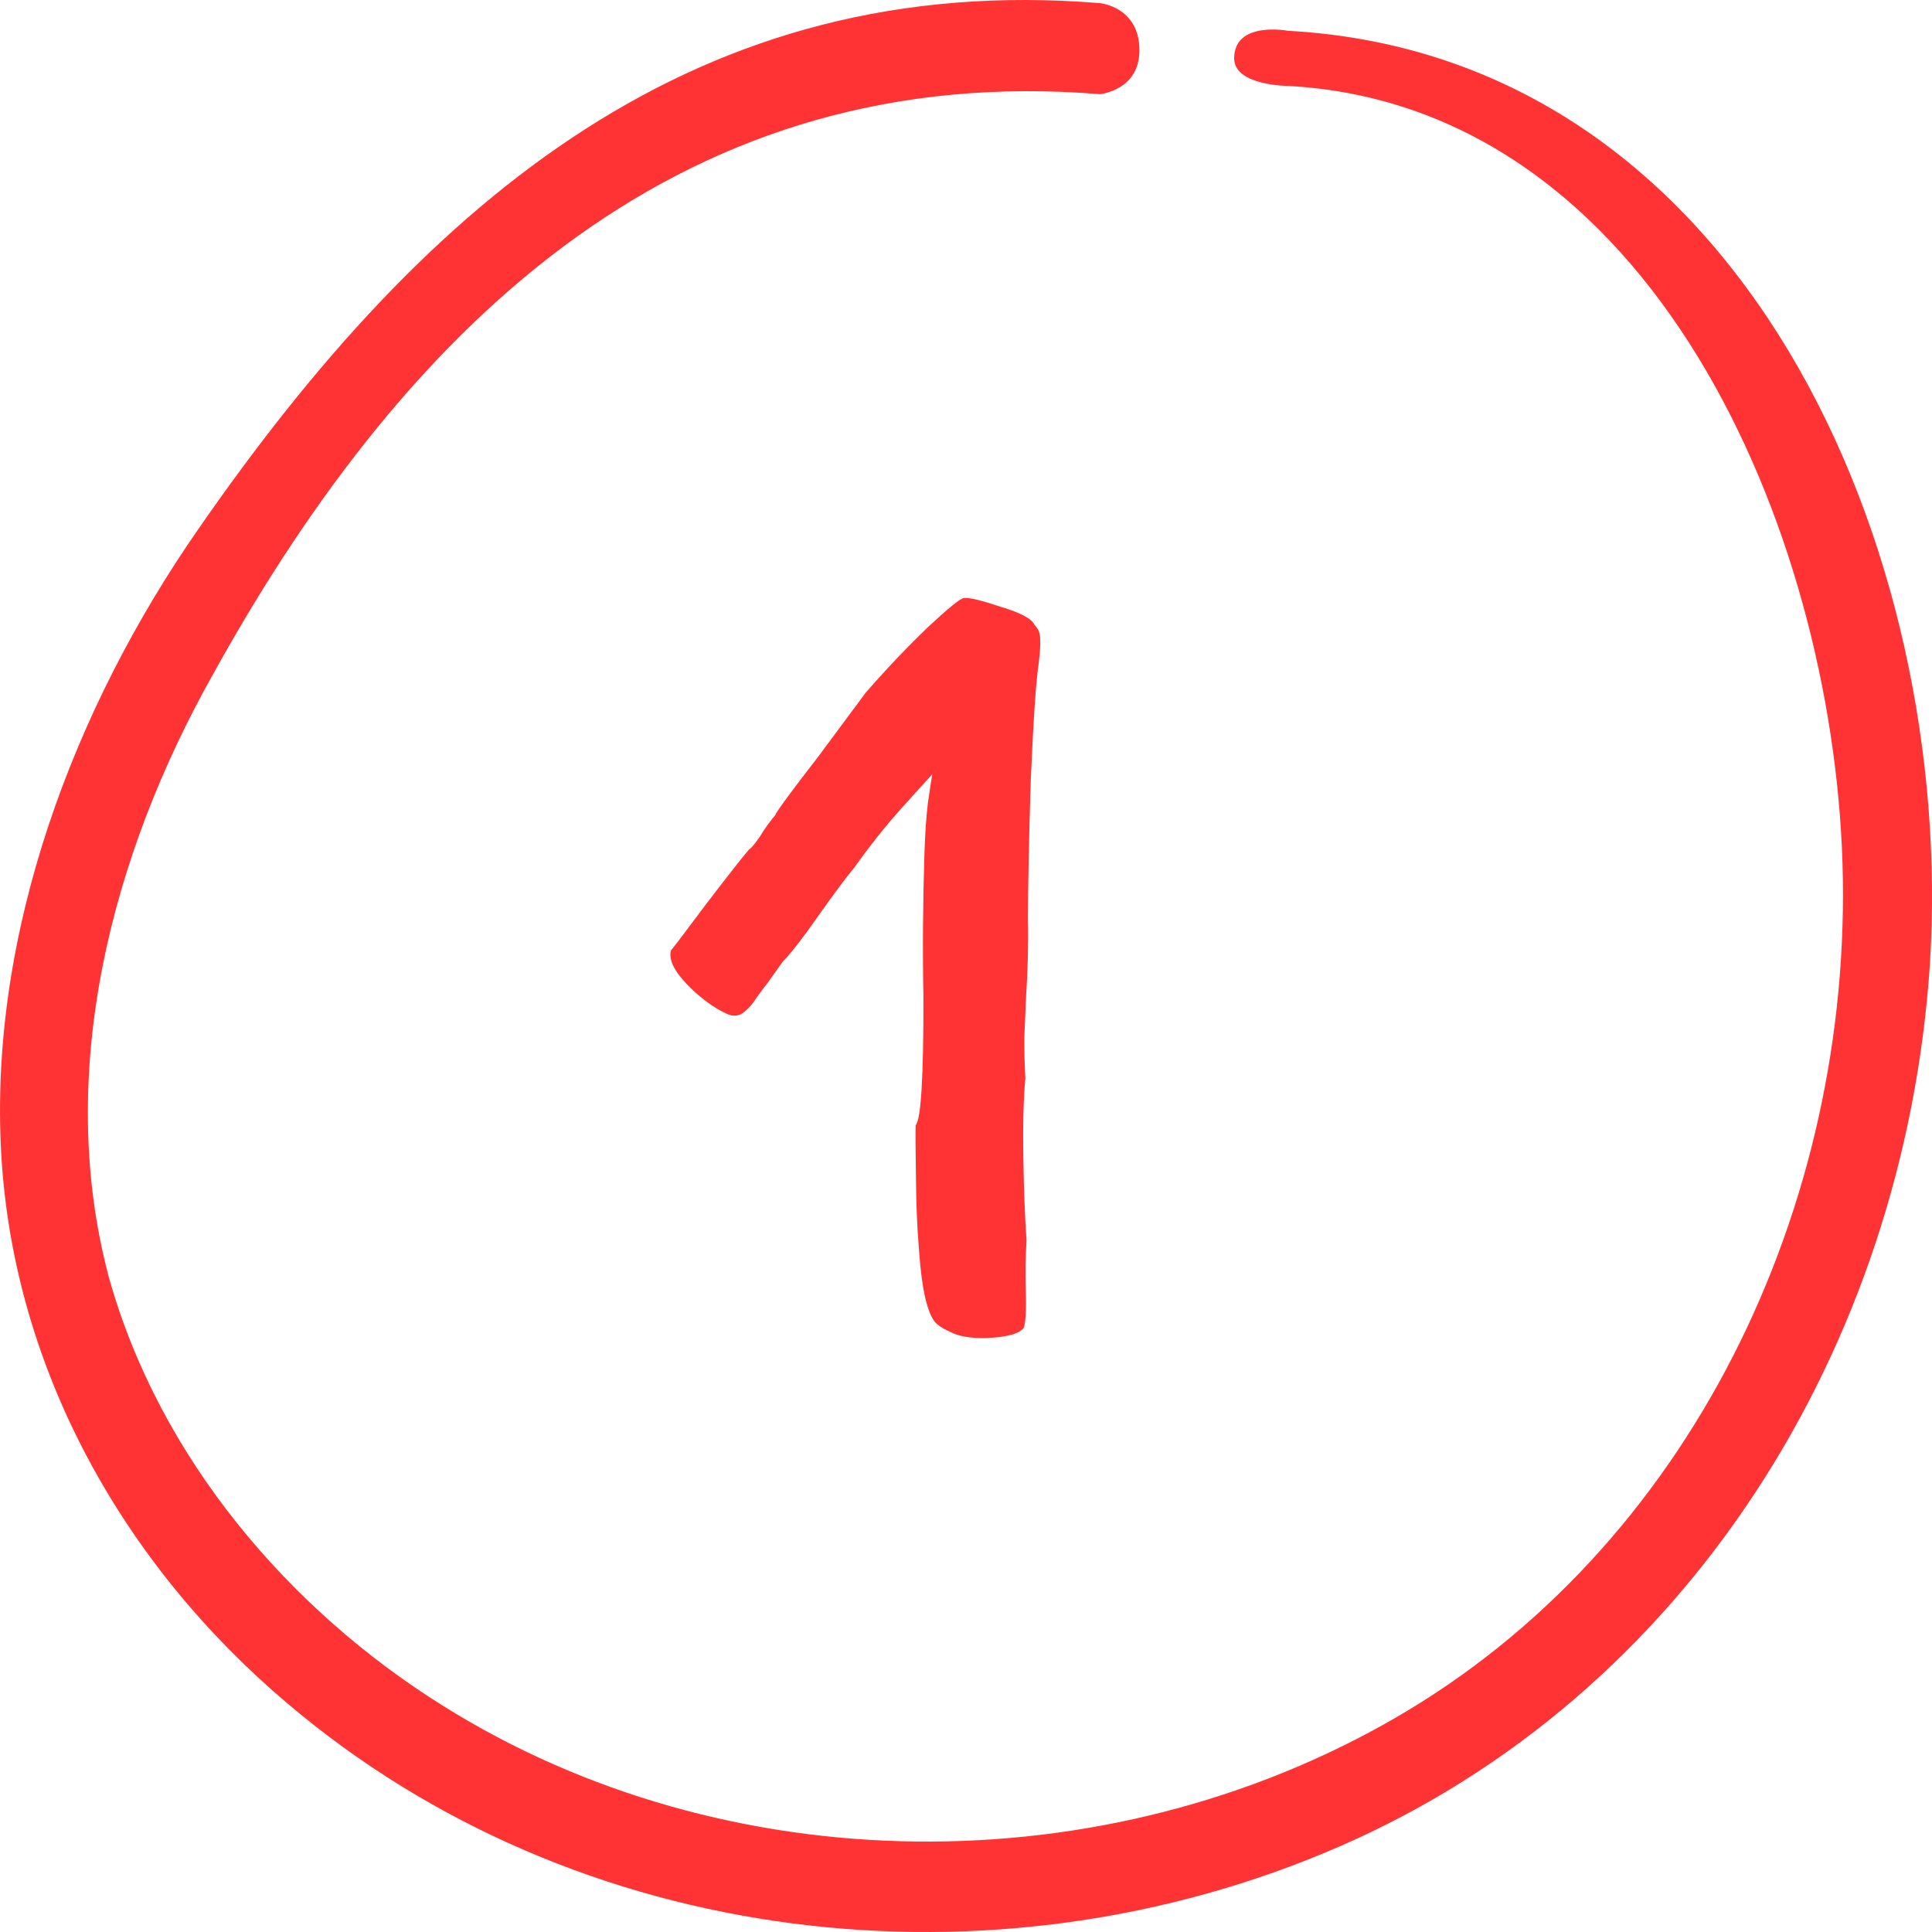
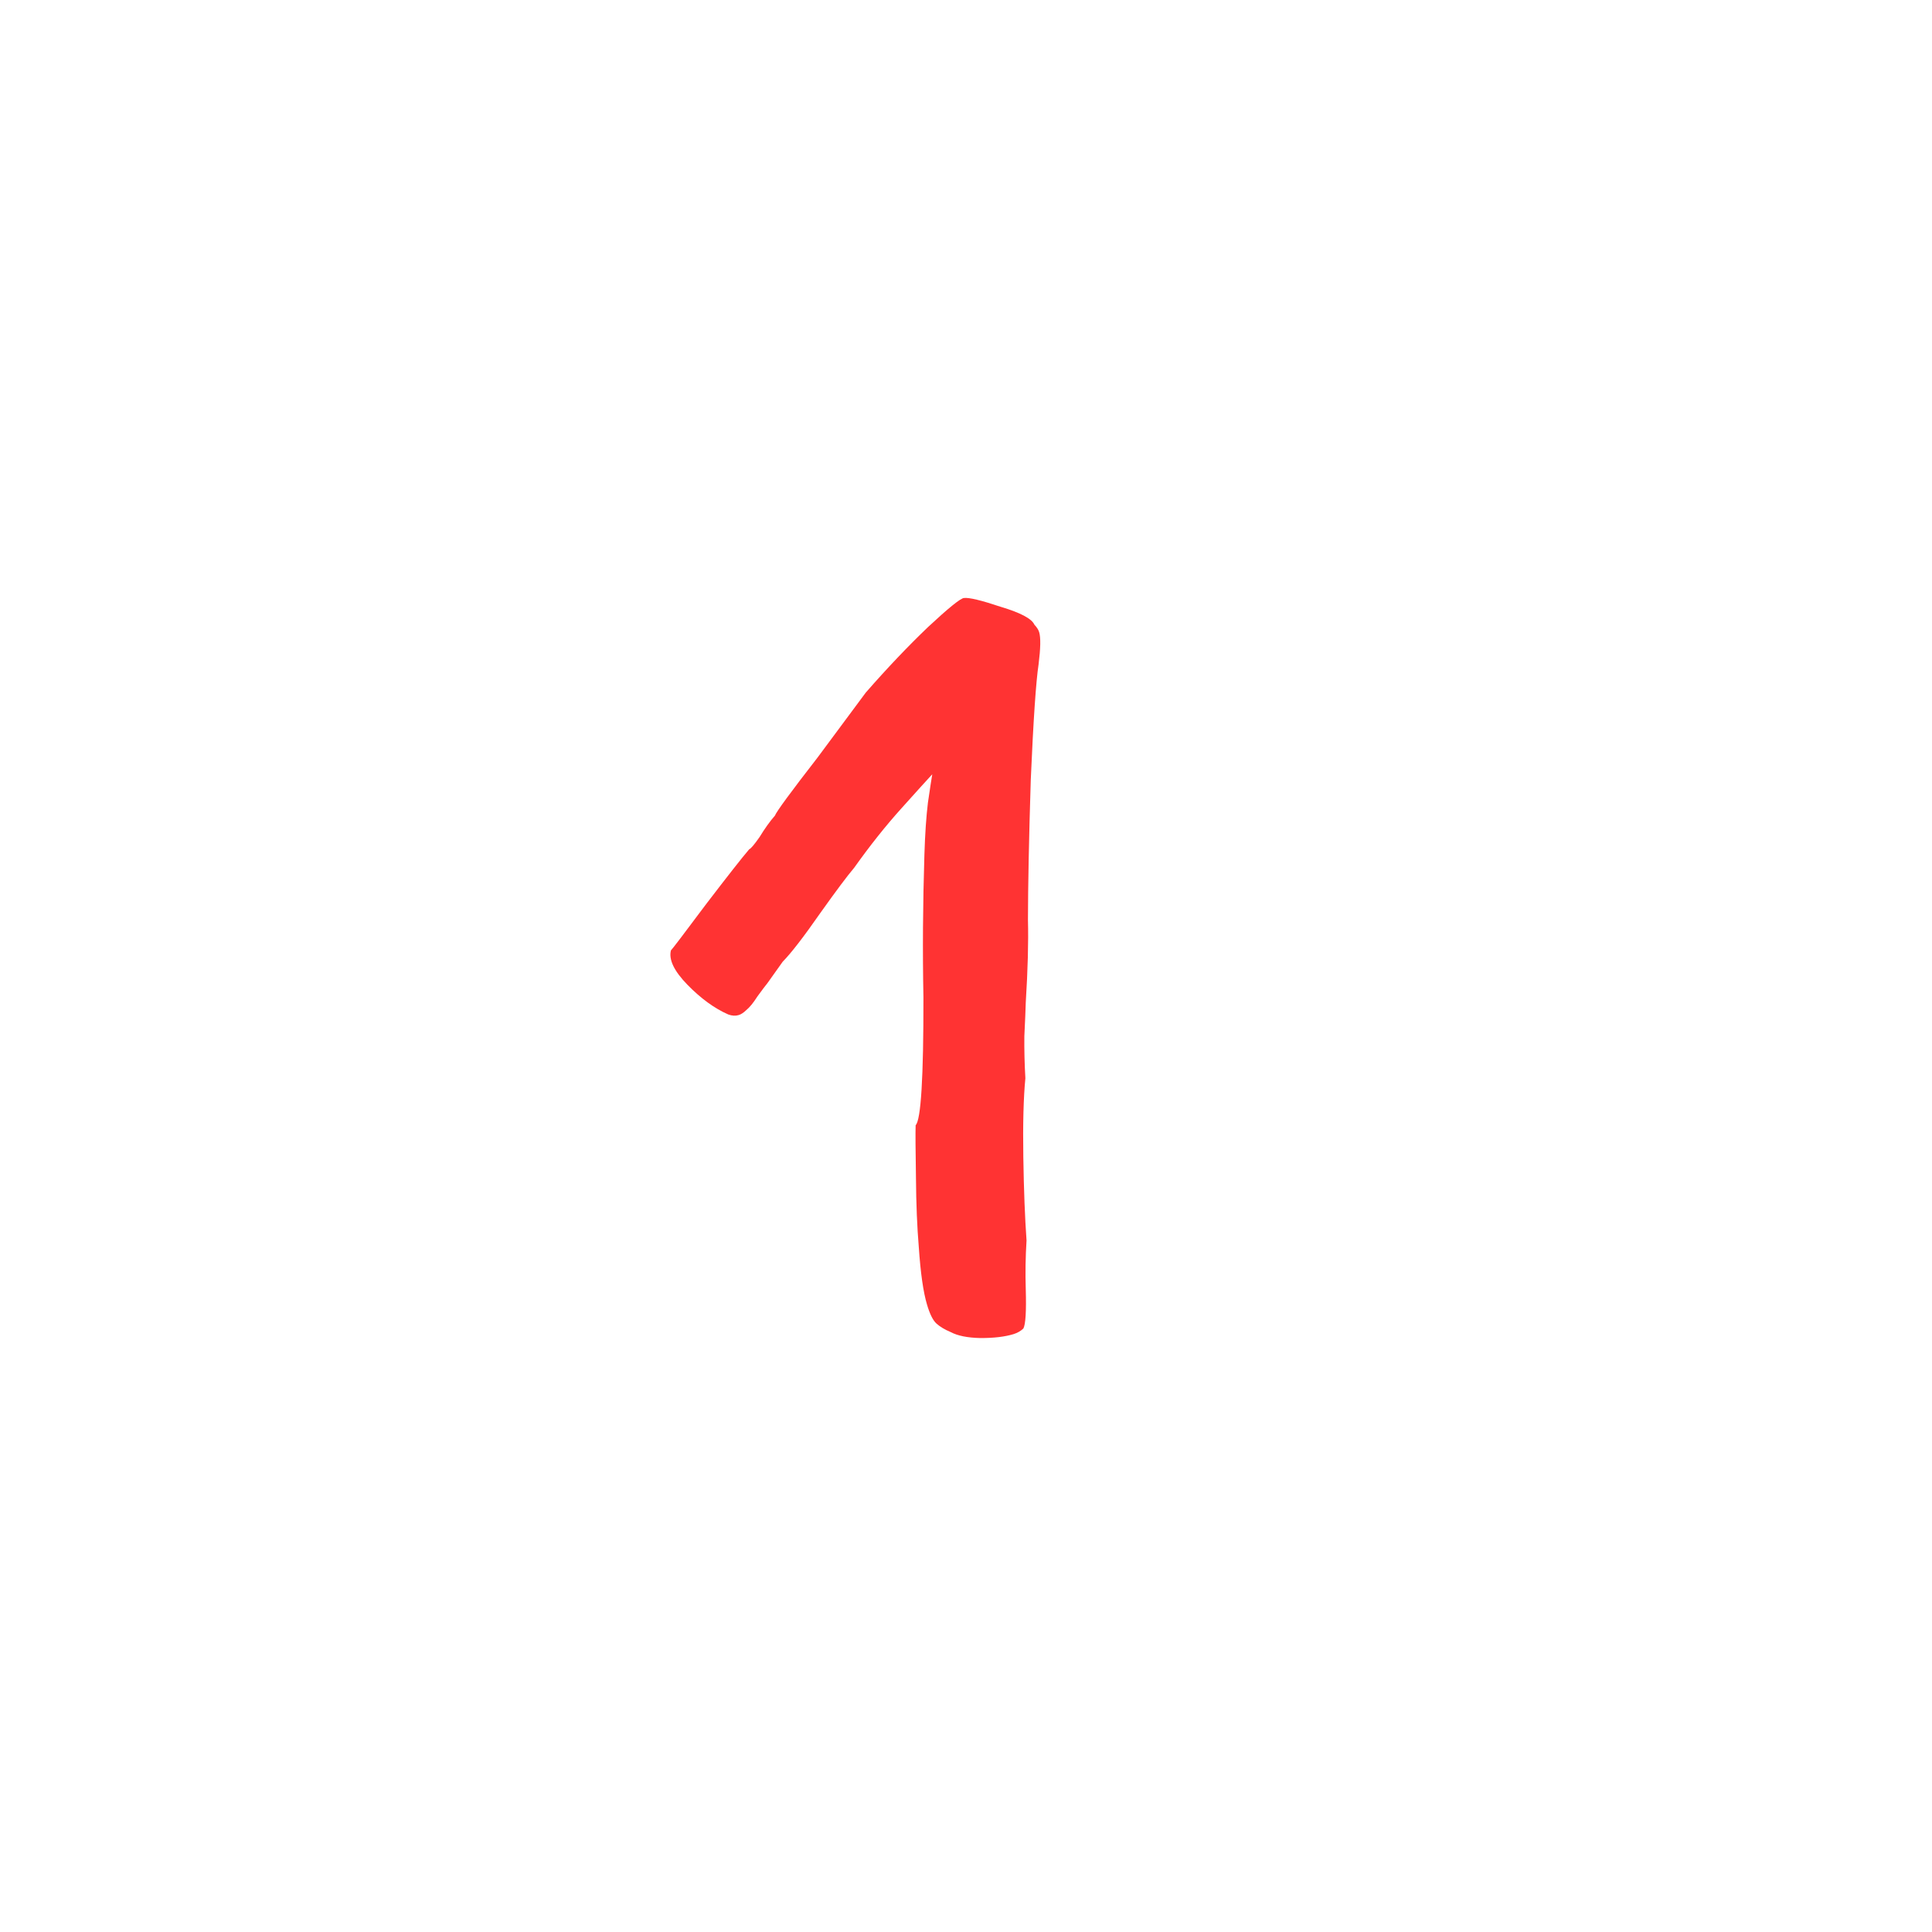
<svg xmlns="http://www.w3.org/2000/svg" width="30" height="30" viewBox="0 0 30 30" fill="none">
-   <path d="M19.998 1.334C25.65 1.641 28.447 8.215 28.61 13.398C28.776 18.735 26.241 24.039 21.649 26.685C17.153 29.277 11.291 29.254 6.871 26.483C4.482 24.989 2.477 22.638 1.693 19.843C0.846 16.676 1.726 13.282 3.303 10.479C6.409 4.856 10.712 0.944 17.081 1.462C17.081 1.462 17.693 1.404 17.693 0.78C17.693 0.105 17.081 0.049 17.081 0.049C10.856 -0.461 6.651 3.058 3.08 8.215C1.154 10.986 -0.18 14.484 0.02 17.932C0.217 21.303 1.946 24.323 4.46 26.448C8.964 30.273 15.443 30.997 20.788 28.677C26.187 26.335 29.569 20.929 29.967 14.979C30.373 8.545 27.049 0.863 19.998 0.478C19.998 0.478 19.164 0.32 19.164 0.906C19.165 1.332 19.998 1.334 19.998 1.334Z" fill="#FF3333" />
  <path d="M15.891 20.629C15.85 20.668 15.8 20.697 15.739 20.716C15.606 20.757 15.434 20.778 15.223 20.777C15.023 20.773 14.869 20.742 14.759 20.683C14.668 20.645 14.596 20.601 14.541 20.552C14.487 20.503 14.438 20.405 14.395 20.259C14.337 20.066 14.294 19.767 14.267 19.365C14.241 19.055 14.226 18.695 14.223 18.285C14.216 17.863 14.214 17.592 14.218 17.472C14.3 17.393 14.341 16.731 14.339 15.486C14.325 14.774 14.33 14.037 14.354 13.274C14.364 12.953 14.382 12.682 14.409 12.462C14.444 12.225 14.466 12.079 14.476 12.023C14.406 12.098 14.247 12.274 13.999 12.55C13.751 12.825 13.506 13.134 13.264 13.474C13.157 13.6 12.982 13.834 12.74 14.174C12.481 14.546 12.286 14.799 12.154 14.933L11.917 15.266C11.888 15.301 11.836 15.37 11.761 15.473C11.698 15.572 11.64 15.643 11.586 15.687C11.545 15.726 11.507 15.751 11.47 15.762C11.422 15.777 11.368 15.774 11.309 15.753C11.097 15.66 10.886 15.507 10.677 15.294C10.468 15.08 10.382 14.902 10.418 14.758C10.439 14.738 10.624 14.495 10.973 14.028C11.306 13.593 11.526 13.313 11.634 13.187C11.658 13.179 11.712 13.116 11.795 12.997C11.875 12.866 11.954 12.755 12.033 12.665C12.055 12.605 12.275 12.304 12.695 11.763L13.444 10.754C13.779 10.371 14.101 10.033 14.409 9.738C14.73 9.439 14.916 9.289 14.968 9.286C15.044 9.275 15.236 9.321 15.544 9.424C15.848 9.515 16.021 9.607 16.062 9.7C16.101 9.741 16.125 9.78 16.136 9.816C16.162 9.901 16.158 10.068 16.127 10.316C16.087 10.581 16.046 11.177 16.006 12.104C15.977 13.027 15.963 13.754 15.962 14.284C15.971 14.626 15.96 15.054 15.928 15.567C15.925 15.688 15.917 15.862 15.906 16.091C15.904 16.304 15.909 16.521 15.922 16.742C15.893 17.043 15.882 17.451 15.89 17.965C15.898 18.479 15.915 18.912 15.94 19.262C15.924 19.518 15.92 19.771 15.928 20.021C15.938 20.362 15.925 20.565 15.891 20.629Z" fill="#FF3333" />
</svg>